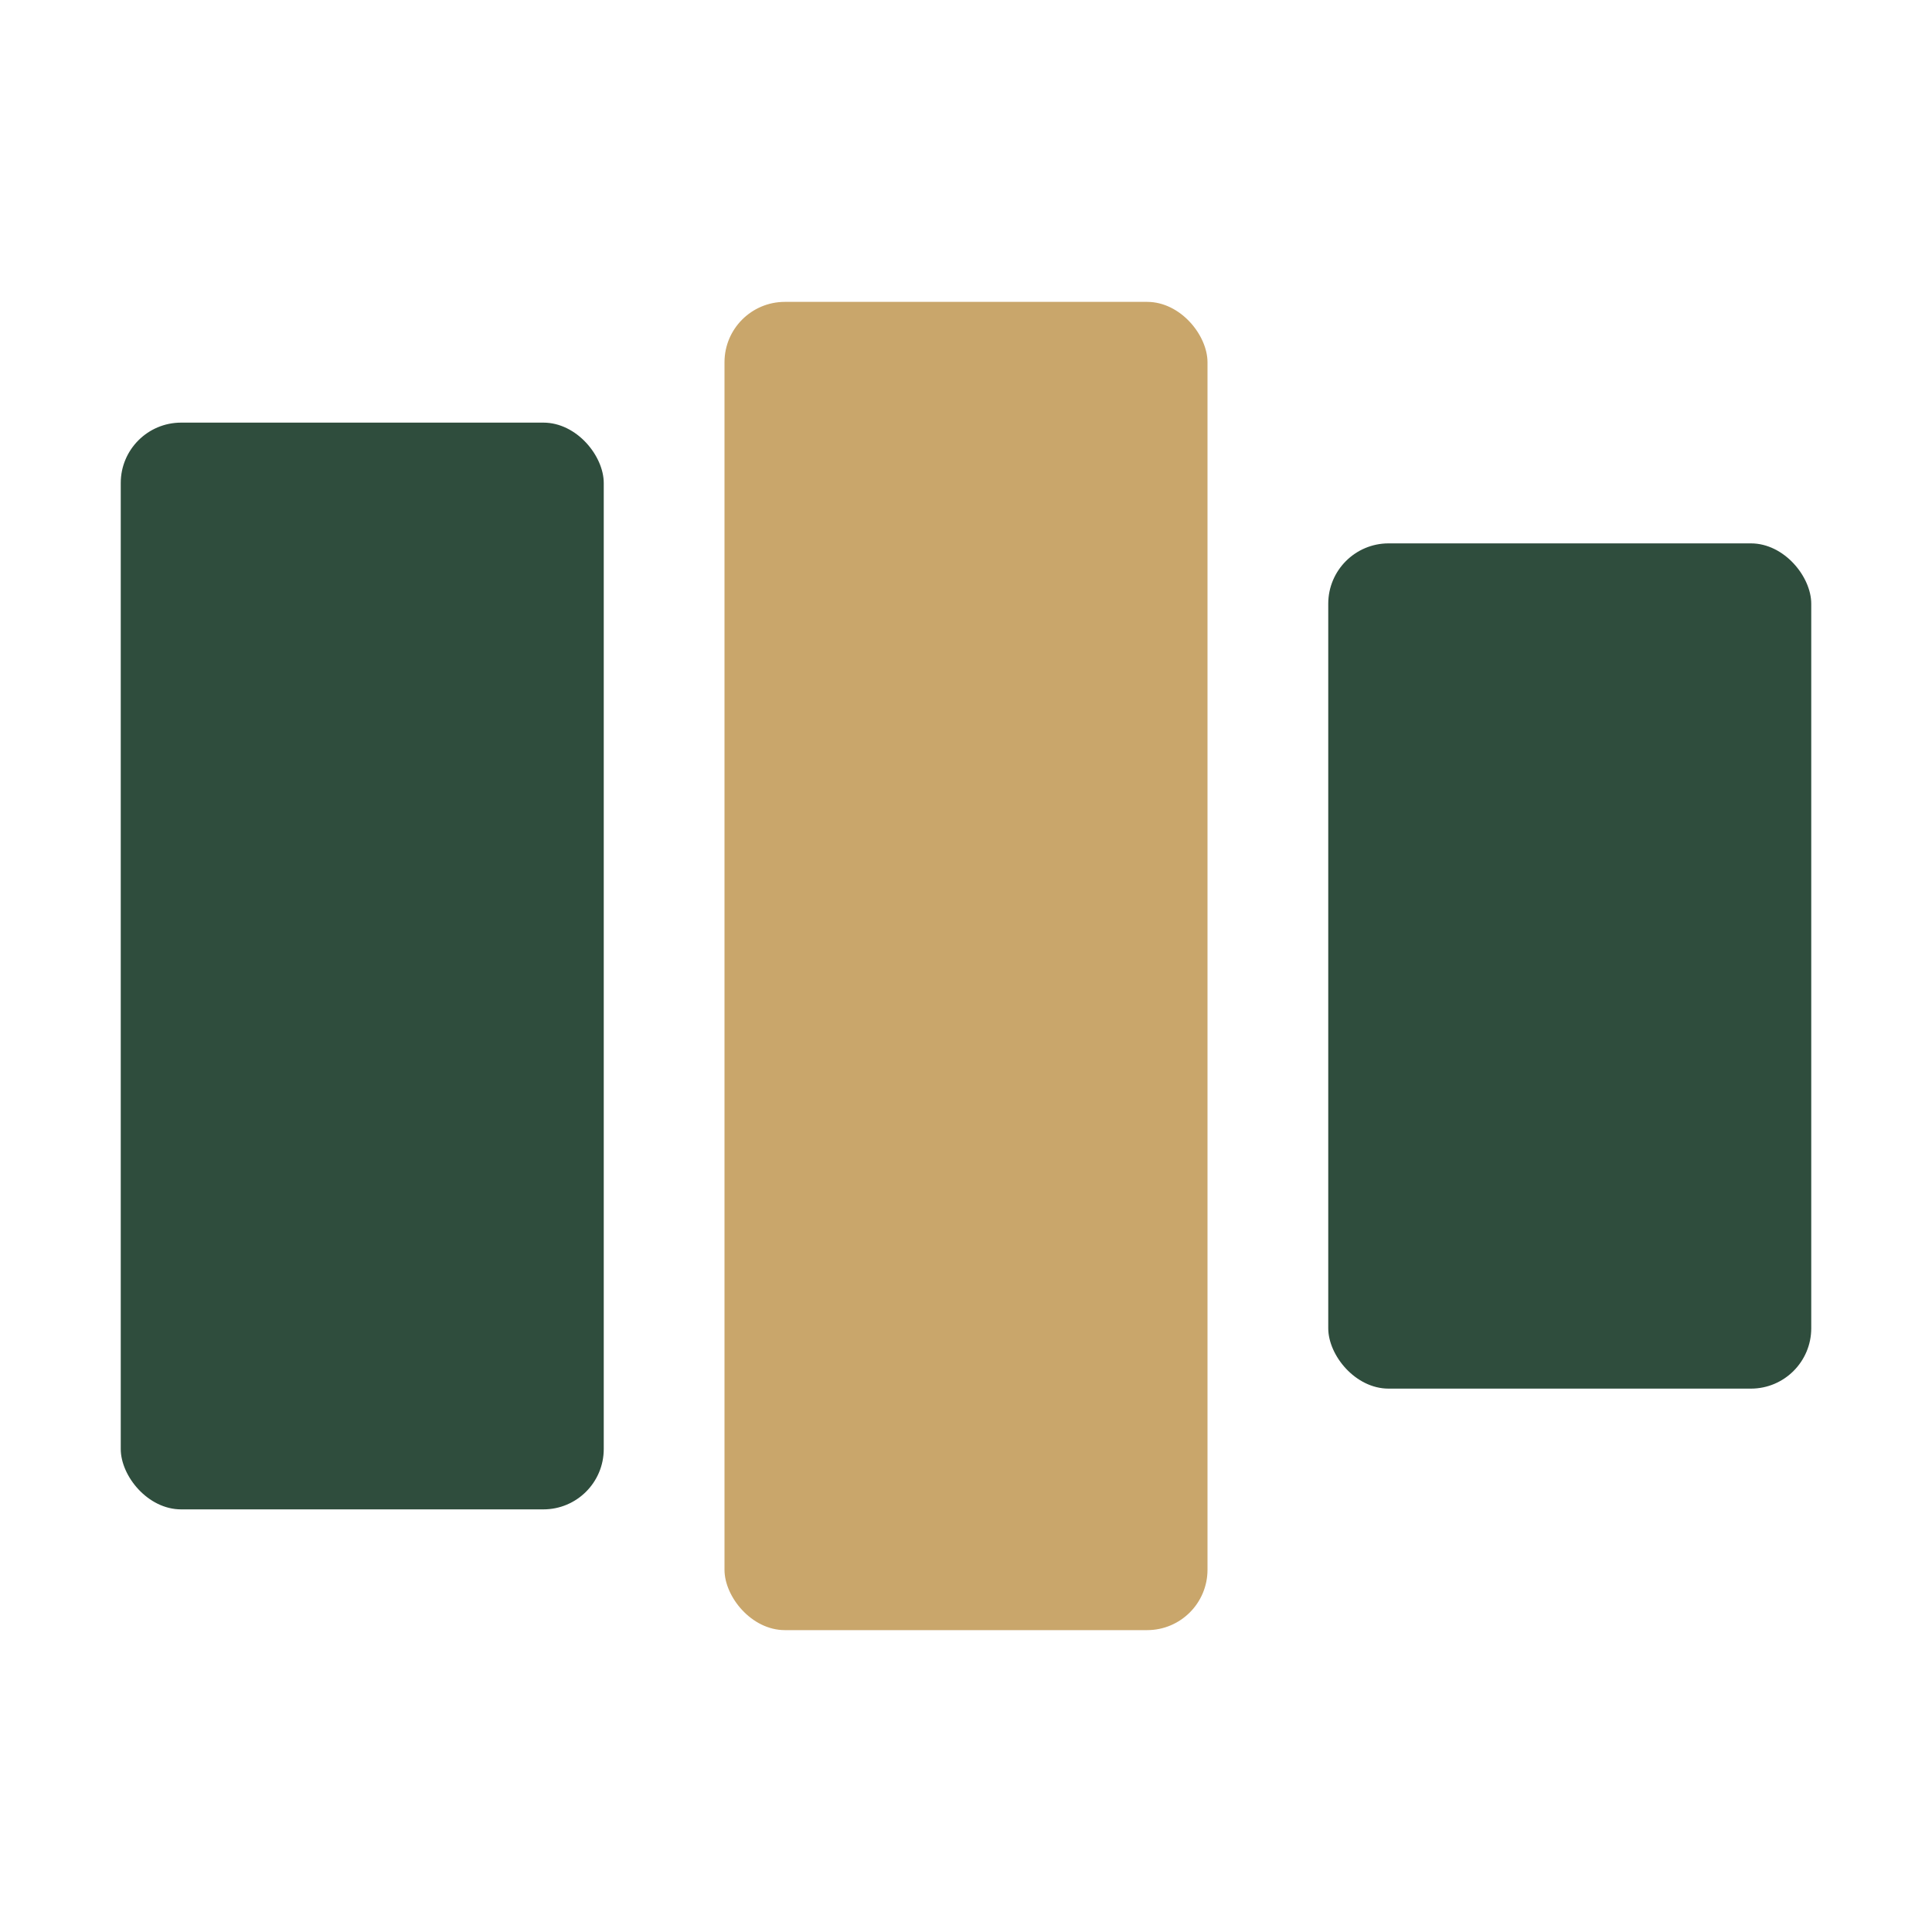
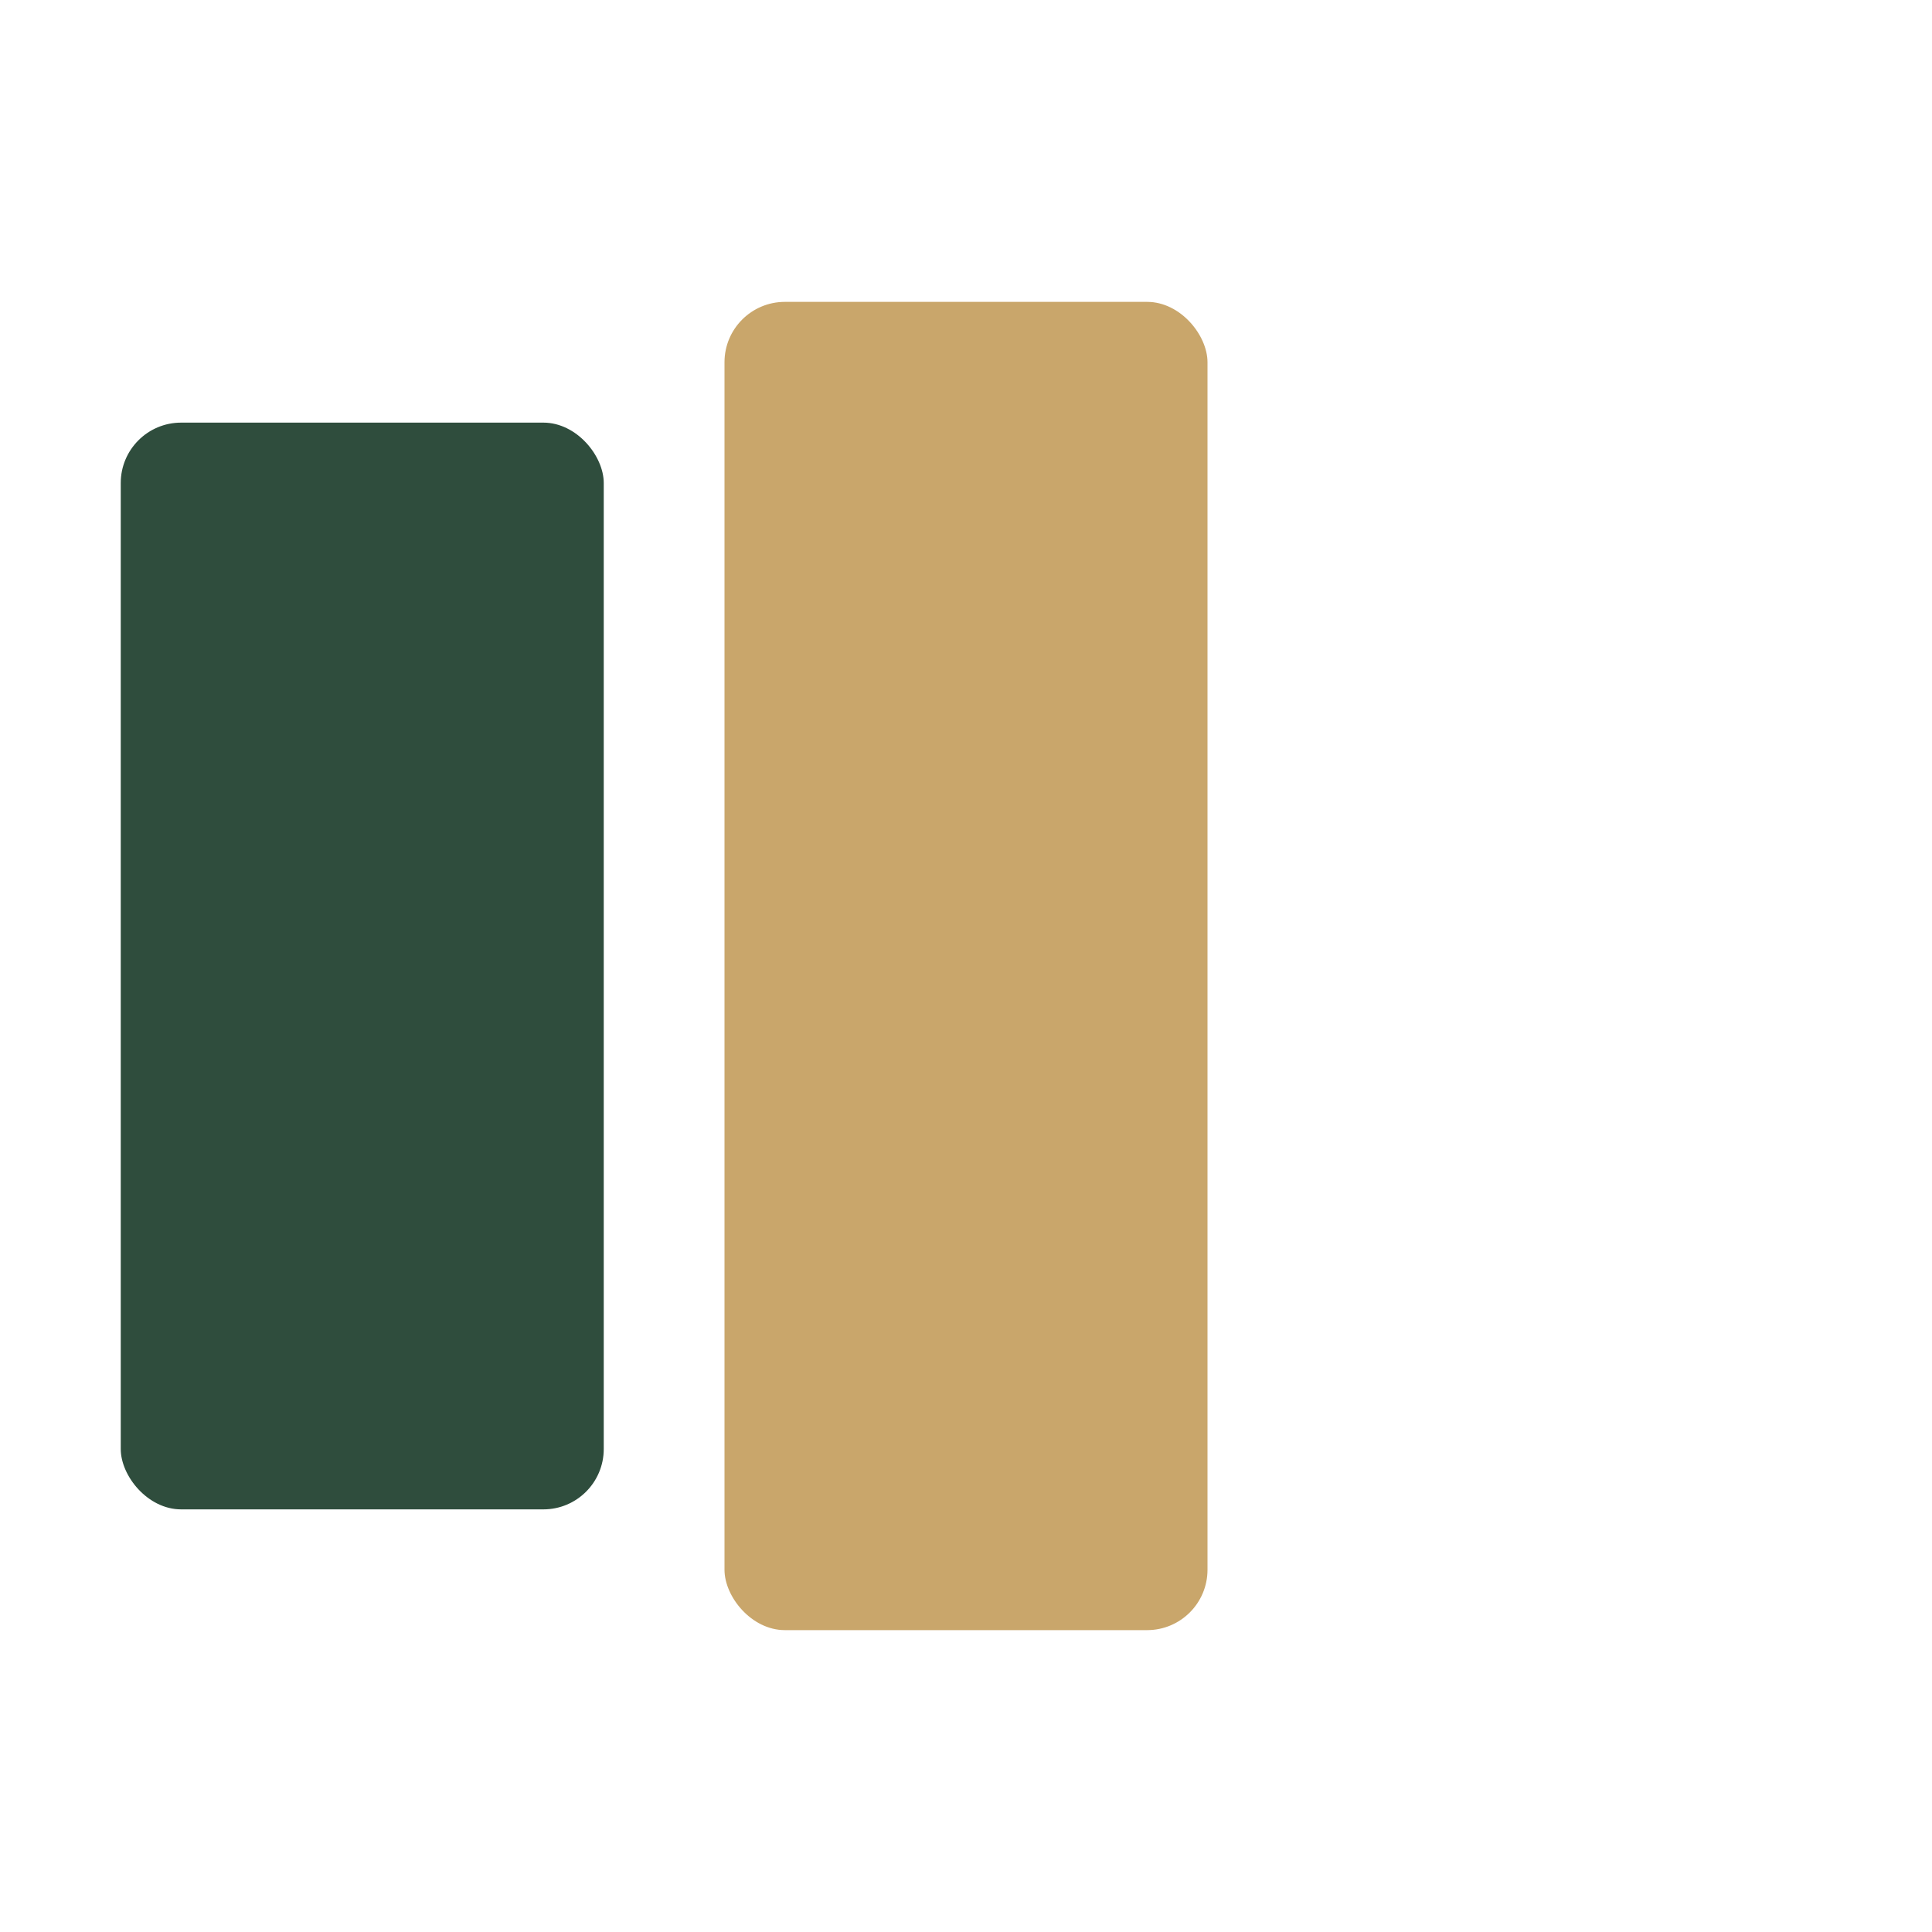
<svg xmlns="http://www.w3.org/2000/svg" width="32" height="32" viewBox="0 0 32 32">
  <rect x="2" y="7" width="8" height="18" rx="1" fill="#2F4D3D" />
  <rect x="12" y="5" width="8" height="22" rx="1" fill="#C9A66B" />
-   <rect x="22" y="9" width="8" height="14" rx="1" fill="#2F4D3D" />
</svg>